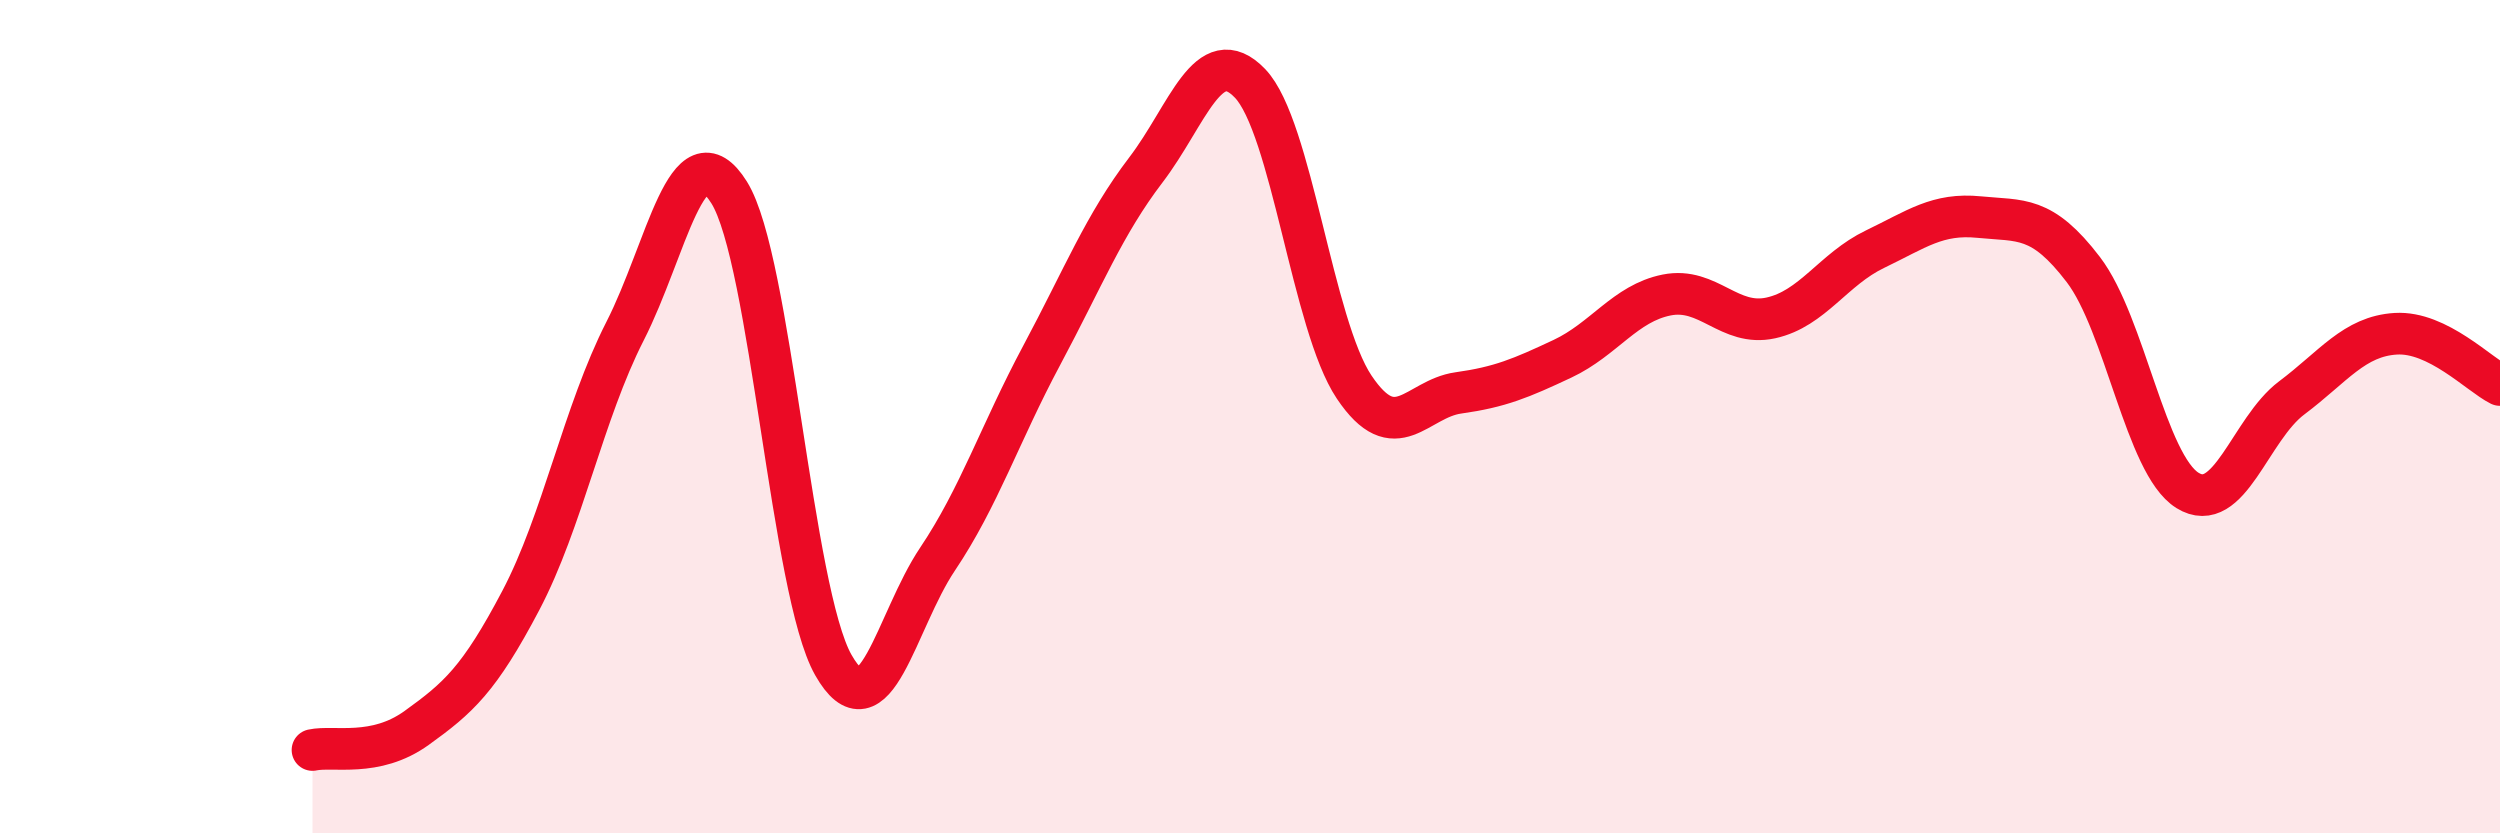
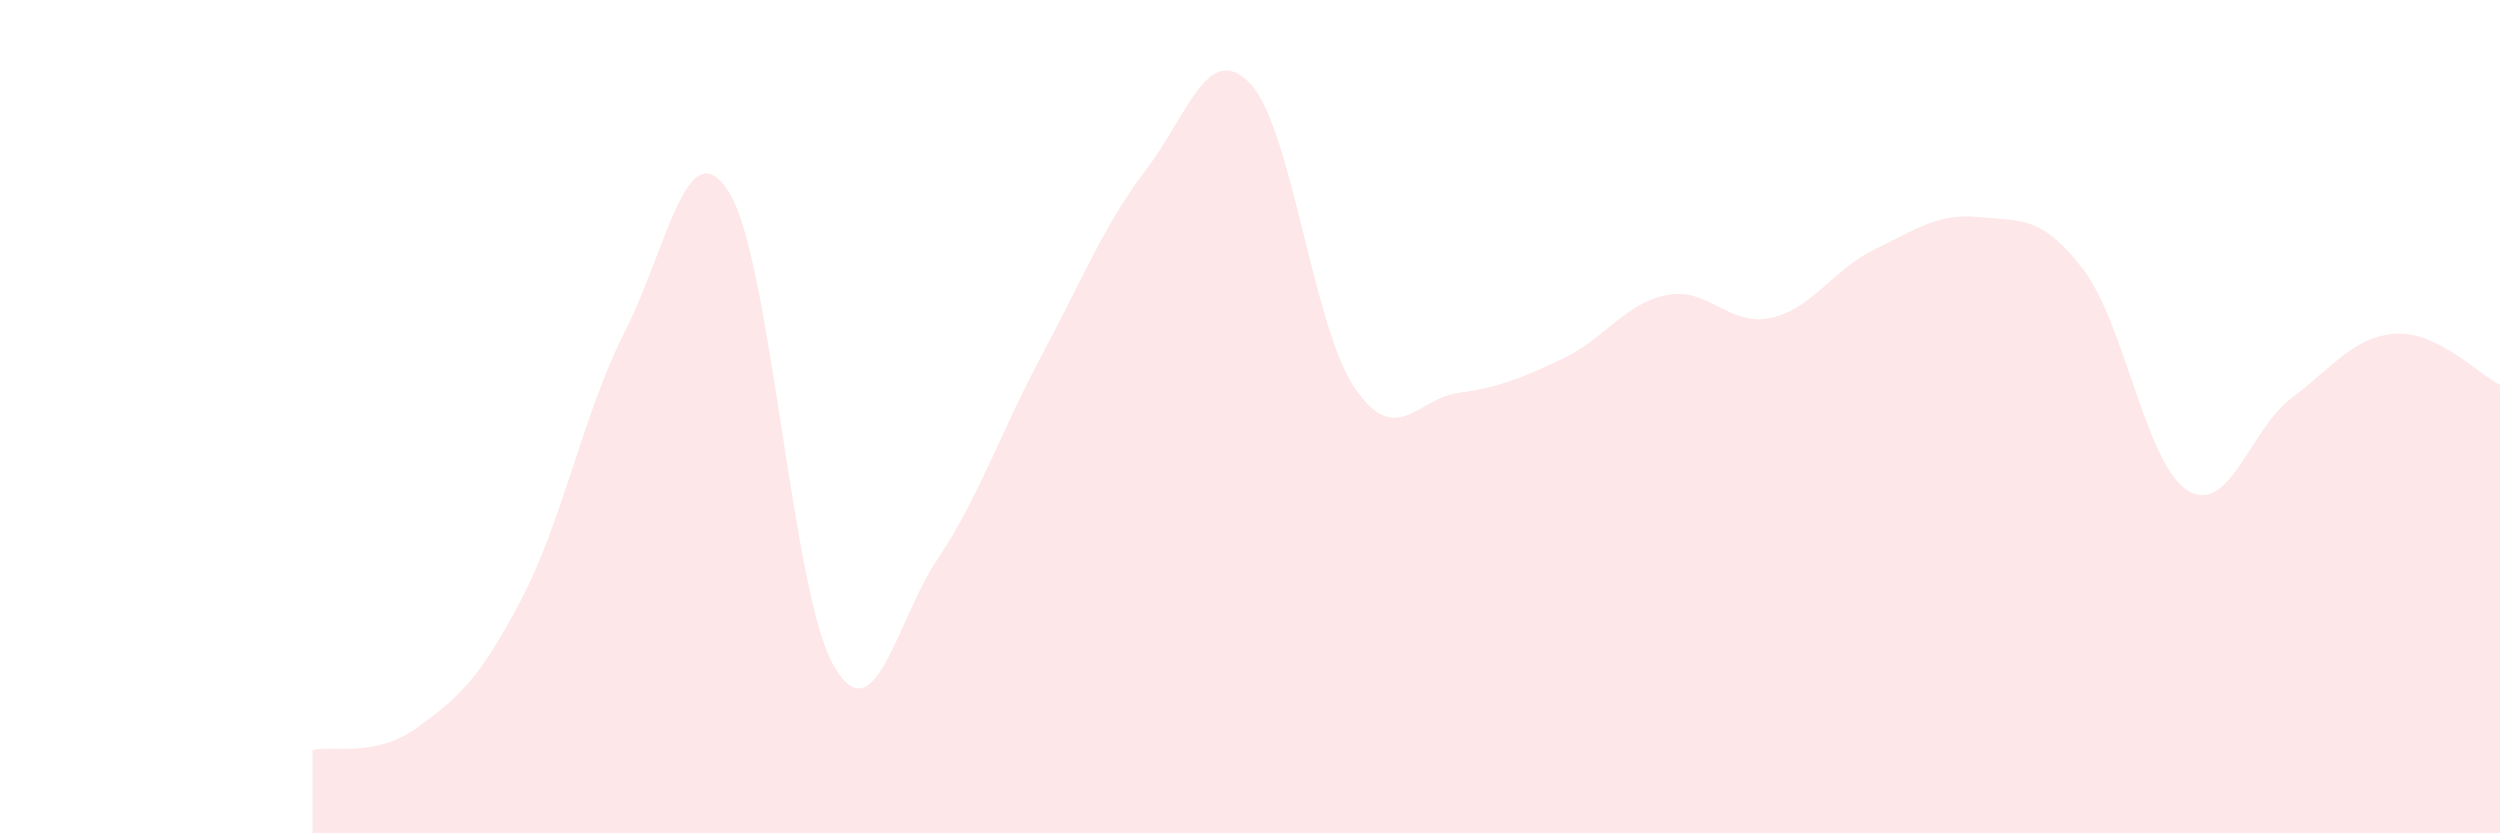
<svg xmlns="http://www.w3.org/2000/svg" width="60" height="20" viewBox="0 0 60 20">
  <path d="M 7.5,18 C 8,17.89 9,18.19 10,17.47 C 11,16.75 11.5,16.31 12.5,14.41 C 13.5,12.51 14,9.91 15,7.95 C 16,5.99 16.5,3.02 17.5,4.62 C 18.5,6.22 19,14.2 20,15.96 C 21,17.72 21.5,14.91 22.5,13.42 C 23.5,11.93 24,10.4 25,8.53 C 26,6.66 26.5,5.39 27.5,4.08 C 28.5,2.77 29,0.96 30,2 C 31,3.04 31.5,7.8 32.5,9.29 C 33.5,10.78 34,9.57 35,9.43 C 36,9.29 36.5,9.08 37.5,8.61 C 38.5,8.14 39,7.28 40,7.08 C 41,6.88 41.5,7.85 42.5,7.63 C 43.5,7.41 44,6.46 45,5.98 C 46,5.5 46.5,5.11 47.5,5.21 C 48.5,5.31 49,5.16 50,6.47 C 51,7.78 51.5,11.15 52.5,11.77 C 53.5,12.39 54,10.3 55,9.55 C 56,8.8 56.5,8.07 57.5,8.01 C 58.5,7.95 59.5,8.99 60,9.24L60 20L7.5 20Z" fill="#EB0A25" opacity="0.1" stroke-linecap="round" stroke-linejoin="round" />
-   <path d="M 7.5,18 C 8,17.89 9,18.19 10,17.47 C 11,16.75 11.5,16.31 12.5,14.41 C 13.5,12.51 14,9.91 15,7.95 C 16,5.99 16.5,3.02 17.5,4.62 C 18.5,6.22 19,14.2 20,15.96 C 21,17.72 21.5,14.91 22.5,13.42 C 23.5,11.93 24,10.4 25,8.53 C 26,6.66 26.5,5.39 27.5,4.08 C 28.5,2.77 29,0.96 30,2 C 31,3.04 31.5,7.8 32.5,9.29 C 33.5,10.78 34,9.57 35,9.43 C 36,9.29 36.5,9.08 37.5,8.61 C 38.5,8.14 39,7.28 40,7.08 C 41,6.88 41.5,7.85 42.5,7.63 C 43.5,7.41 44,6.46 45,5.98 C 46,5.5 46.5,5.11 47.5,5.21 C 48.5,5.31 49,5.16 50,6.47 C 51,7.78 51.5,11.15 52.5,11.77 C 53.5,12.39 54,10.3 55,9.55 C 56,8.8 56.5,8.07 57.5,8.01 C 58.5,7.95 59.5,8.99 60,9.24" stroke="#EB0A25" stroke-width="1" fill="none" stroke-linecap="round" stroke-linejoin="round" />
</svg>